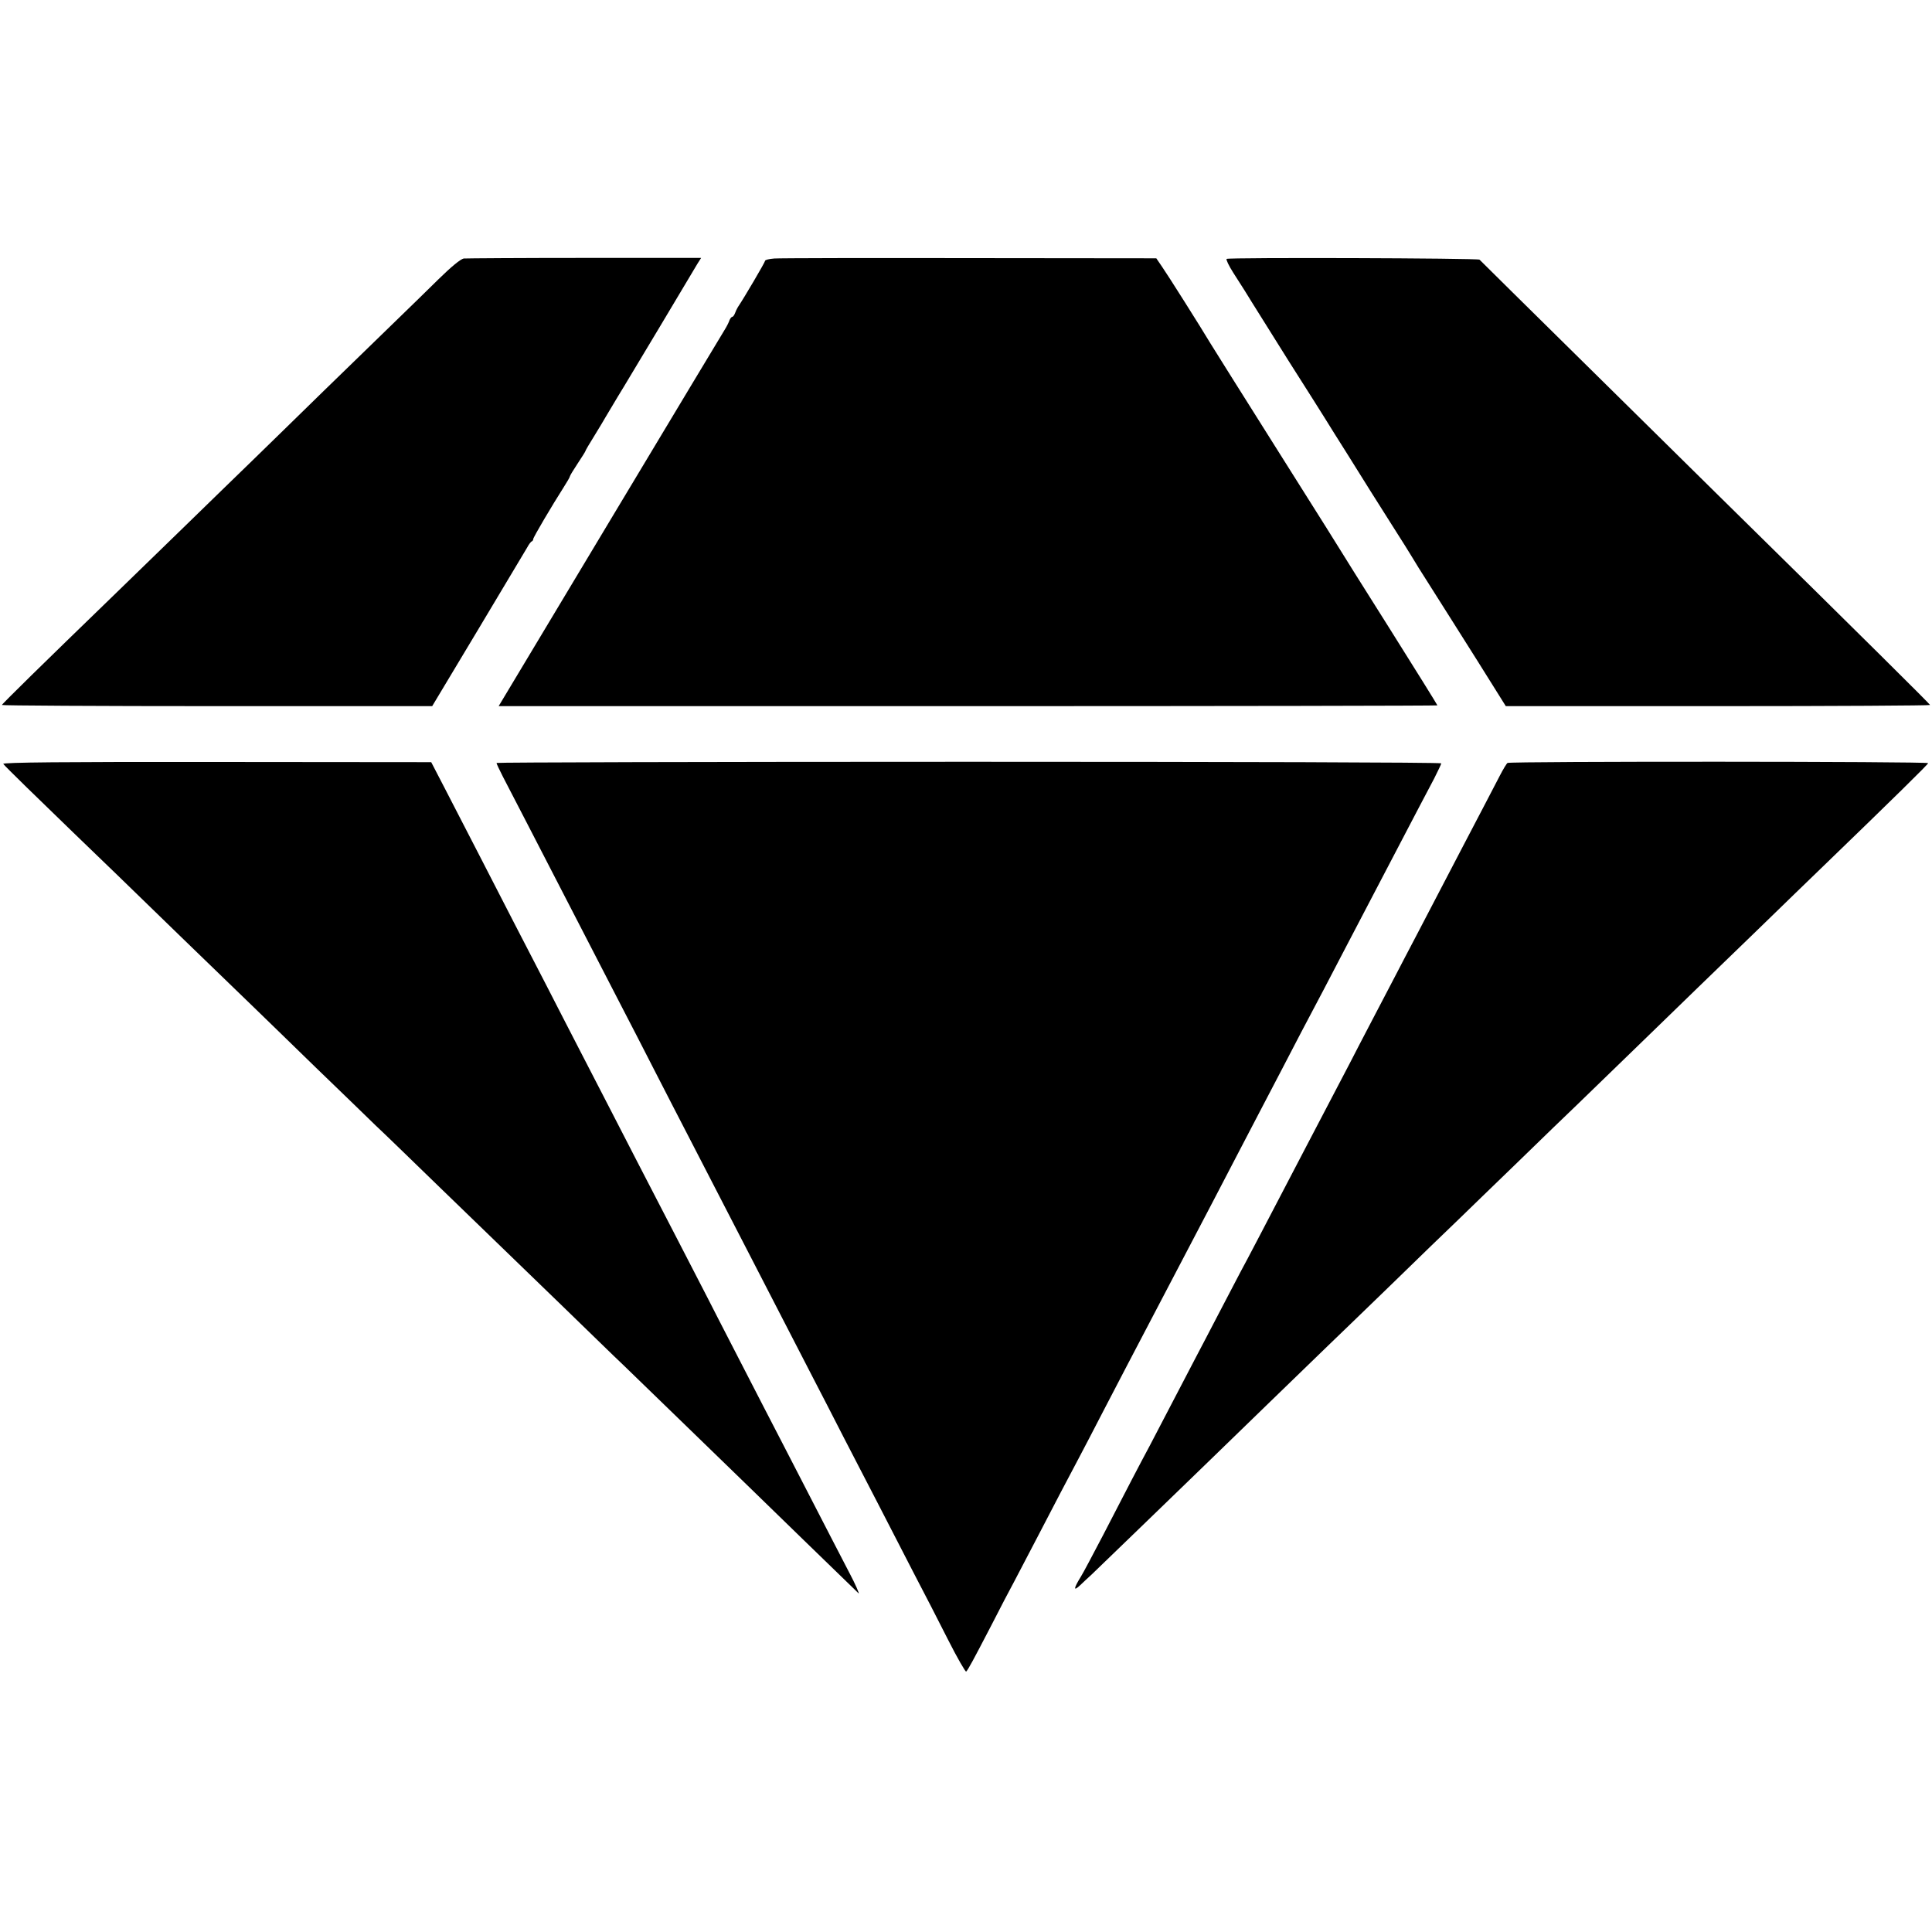
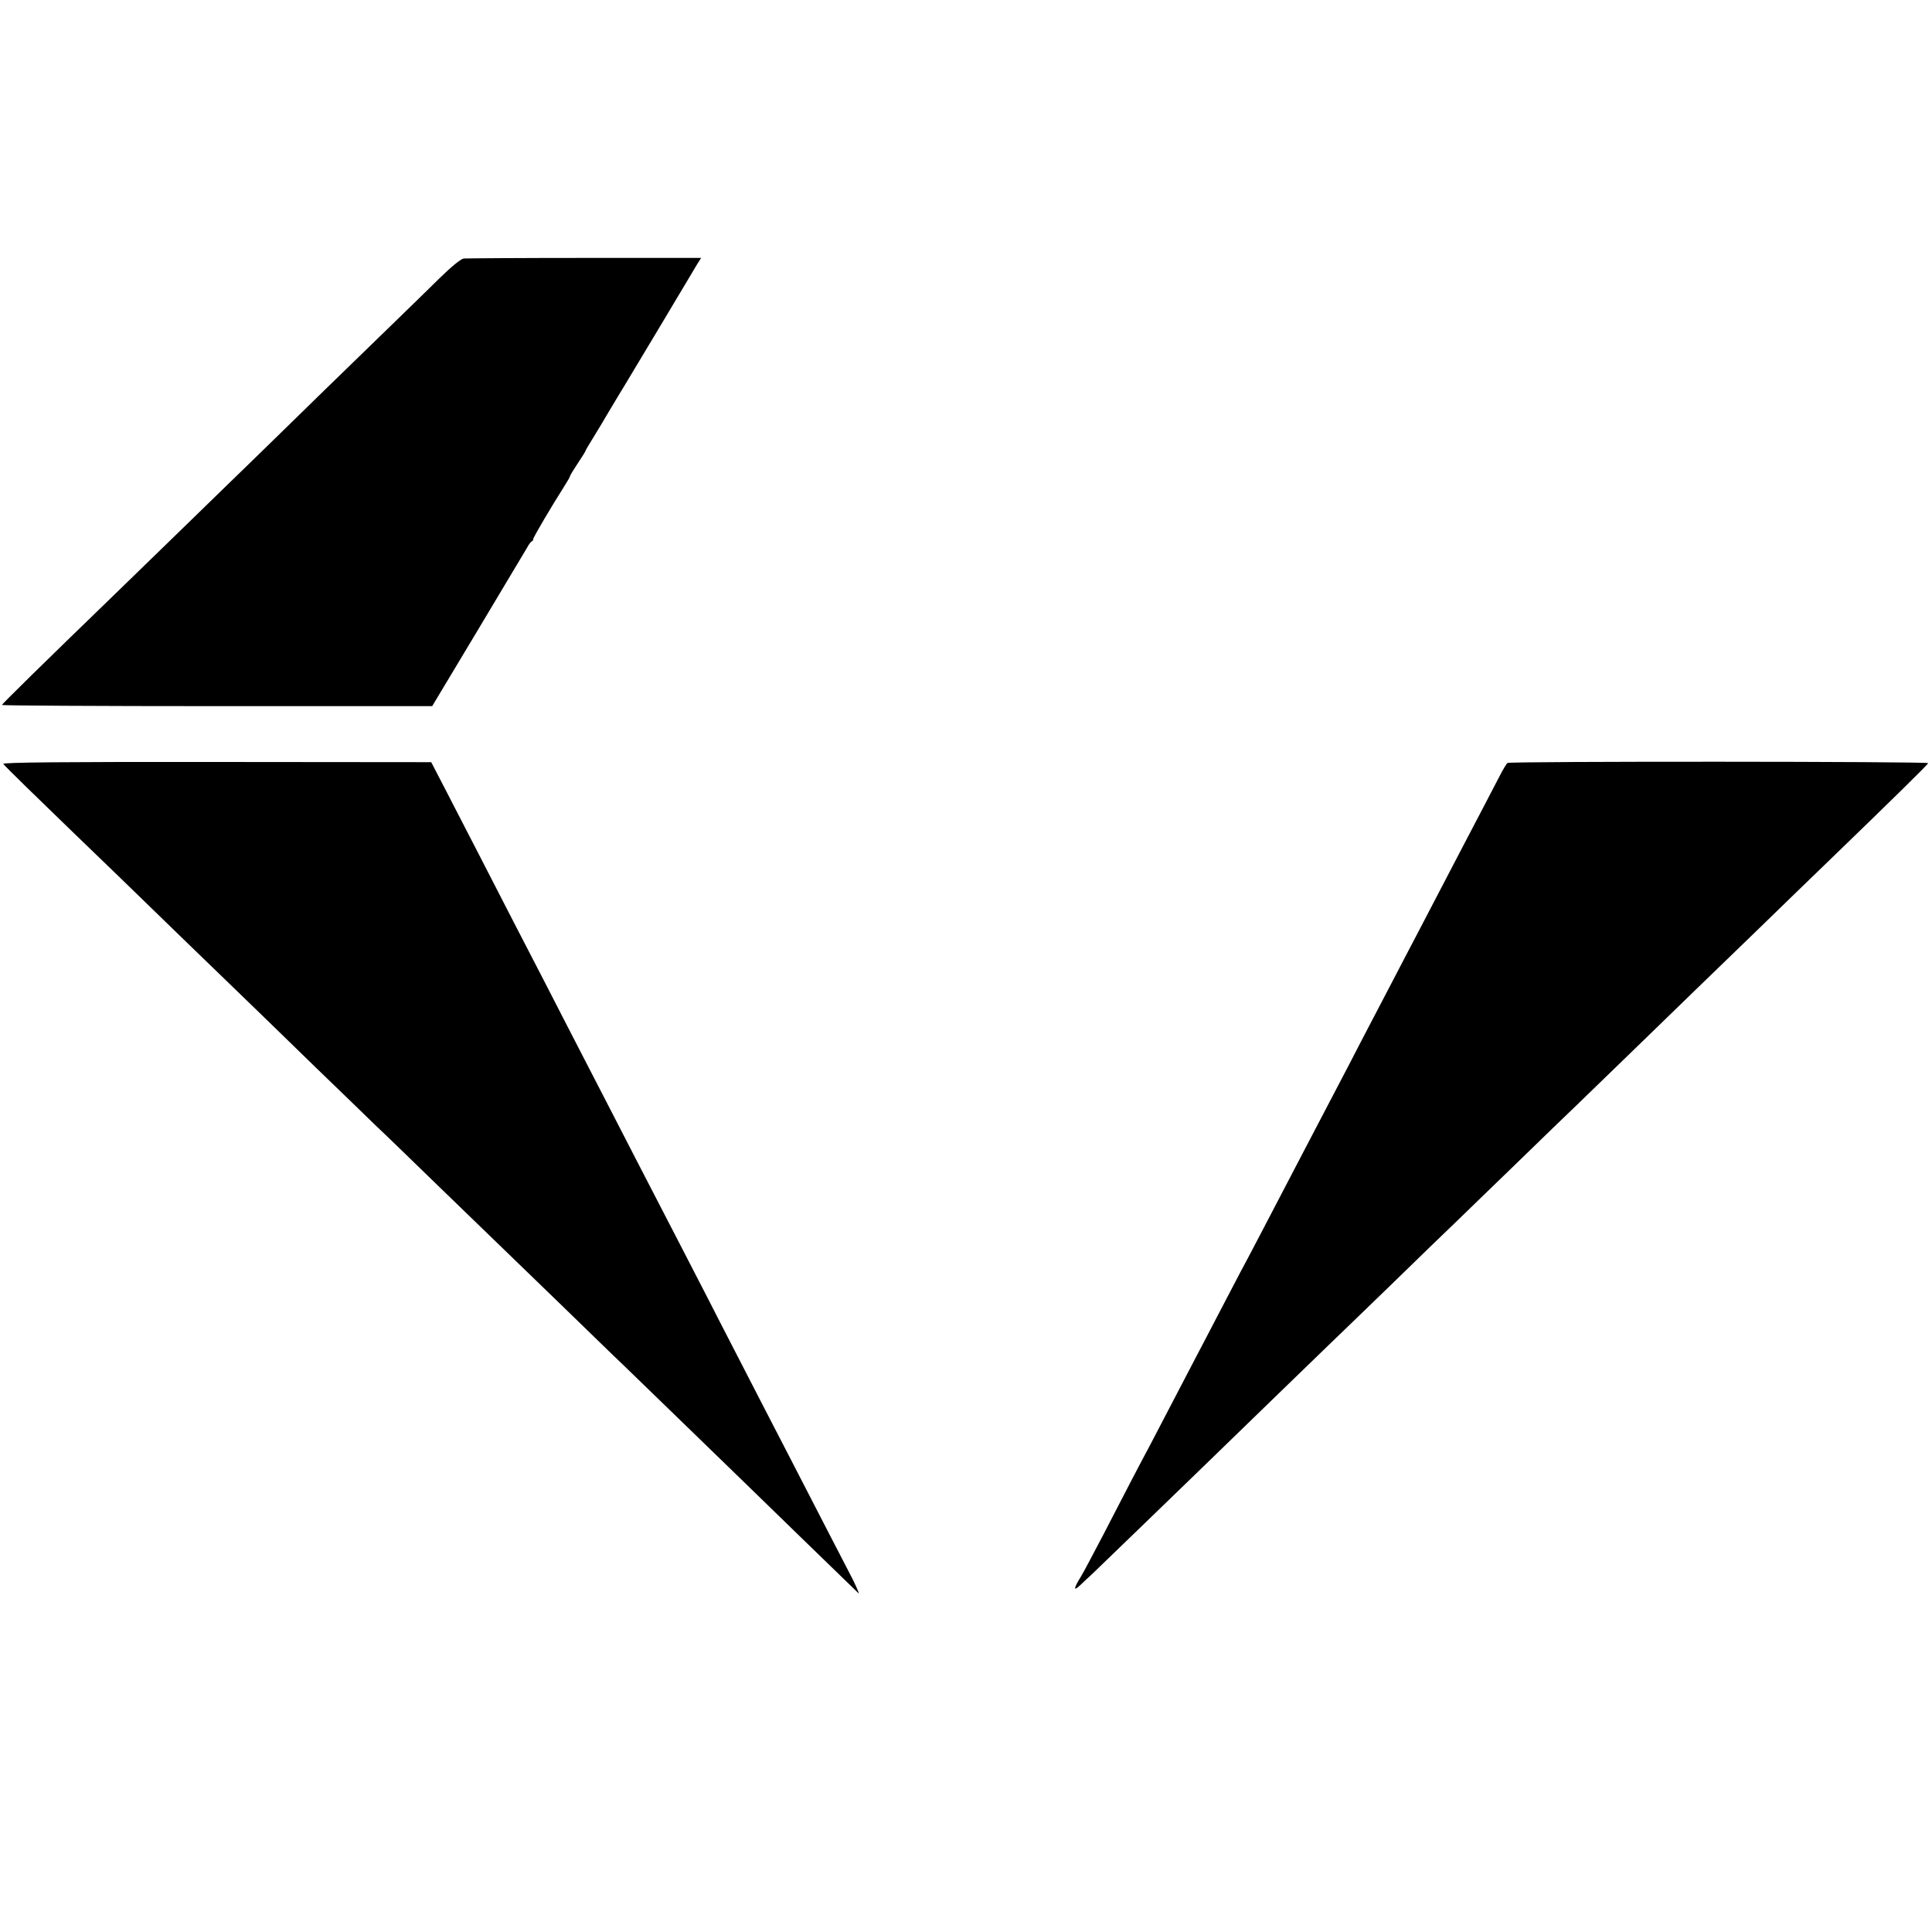
<svg xmlns="http://www.w3.org/2000/svg" version="1.0" width="1000pt" height="1000pt" viewBox="0 0 1000 1000" preserveAspectRatio="xMidYMid meet">
  <g transform="translate(0,1000) scale(0.1,-0.1)" fill="#000000" stroke="none">
    <path d="M2400 8662 c-16 -3 -65 -43 -130 -107 -58 -57 -151 -148 -207 -202 -55 -54 -229 -222 -385 -374 -155 -152 -324 -316 -374 -365 -51 -49 -213 -207 -360 -350 -148 -144 -306 -297 -350 -340 -372 -360 -584 -568 -584 -573 0 -3 501 -6 1113 -6 l1114 0 237 395 c130 217 244 409 254 425 9 17 20 32 25 33 4 2 7 7 7 12 0 9 100 178 157 267 18 28 33 54 33 58 0 3 18 33 40 66 22 33 40 62 40 64 0 3 21 39 48 82 26 43 52 85 57 95 49 82 87 146 95 158 5 8 89 148 186 310 97 162 184 309 194 325 l19 30 -602 0 c-331 0 -613 -2 -627 -3z" />
-     <path d="M4008 8662 c-27 -2 -48 -7 -48 -12 0 -7 -108 -191 -141 -240 -5 -8 -12 -23 -15 -32 -4 -10 -10 -18 -14 -18 -4 0 -10 -8 -14 -17 -3 -10 -14 -32 -24 -48 -11 -17 -270 -449 -577 -960 -307 -512 -566 -943 -576 -960 l-18 -30 2430 0 c1336 0 2429 2 2429 4 0 2 -111 181 -247 397 -137 217 -255 405 -263 419 -14 23 -69 111 -293 466 -215 341 -353 561 -372 592 -47 79 -222 356 -250 396 l-30 44 -965 1 c-531 1 -986 0 -1012 -2z" />
-     <path d="M6349 8660 c-4 -3 11 -35 34 -71 64 -100 64 -100 97 -154 17 -27 103 -165 191 -305 89 -140 174 -274 188 -297 14 -24 69 -110 121 -193 52 -83 104 -166 115 -184 11 -18 61 -96 110 -174 50 -78 96 -152 103 -164 7 -13 52 -85 100 -160 48 -75 154 -244 237 -375 l149 -238 1098 0 c604 0 1098 3 1098 6 0 4 -328 330 -1113 1102 -187 185 -1200 1183 -1219 1203 -9 8 -1295 12 -1309 4z" />
    <path d="M17 6046 c6 -10 191 -190 363 -356 41 -39 143 -138 226 -218 140 -137 524 -508 709 -687 44 -43 188 -182 320 -311 133 -128 272 -263 310 -300 39 -36 182 -175 319 -308 326 -315 379 -367 650 -629 126 -122 267 -260 315 -305 47 -46 194 -188 325 -315 132 -128 267 -259 301 -292 55 -54 567 -551 589 -572 7 -7 -20 54 -43 97 -5 9 -50 96 -101 195 -51 99 -125 243 -165 320 -40 77 -123 239 -186 360 -62 121 -139 270 -170 330 -31 61 -85 164 -118 230 -34 66 -100 194 -147 285 -171 331 -274 529 -364 705 -51 99 -123 239 -160 310 -37 72 -110 213 -162 315 -53 102 -128 248 -168 325 -40 77 -121 235 -180 350 -60 116 -140 271 -178 345 l-70 135 -1111 1 c-792 1 -1109 -2 -1104 -10z" />
-     <path d="M2570 6051 c0 -4 15 -36 33 -71 19 -36 78 -150 132 -255 288 -558 391 -758 480 -930 40 -77 119 -230 175 -340 56 -110 133 -258 170 -330 37 -71 109 -211 160 -310 51 -99 123 -238 160 -310 37 -71 111 -215 165 -320 54 -104 128 -248 165 -320 37 -71 108 -209 157 -305 113 -218 250 -483 364 -705 49 -93 128 -247 176 -342 48 -95 91 -169 94 -165 10 10 35 56 129 237 45 88 99 192 120 230 20 39 72 138 115 220 96 185 164 315 220 420 23 44 80 152 125 240 46 88 102 196 125 240 57 108 140 267 275 525 62 118 136 260 165 315 29 55 85 163 125 240 40 77 94 181 120 230 26 50 78 149 115 220 67 130 125 240 215 410 26 50 80 153 120 230 86 165 129 247 375 717 22 42 57 109 78 148 20 40 37 75 37 79 0 5 -1100 8 -2445 8 -1345 0 -2445 -3 -2445 -6z" />
    <path d="M7803 6051 c-5 -3 -23 -33 -40 -66 -45 -86 -121 -233 -188 -360 -93 -179 -168 -322 -240 -460 -37 -71 -90 -171 -116 -222 -27 -51 -78 -150 -115 -220 -37 -70 -91 -175 -121 -233 -76 -145 -148 -282 -225 -430 -236 -452 -293 -562 -338 -645 -20 -38 -72 -137 -115 -220 -43 -82 -94 -181 -115 -220 -20 -38 -74 -142 -120 -230 -46 -88 -100 -191 -120 -230 -48 -89 -123 -233 -240 -460 -52 -99 -103 -196 -115 -215 -39 -63 -40 -79 -4 -45 17 17 44 41 59 55 14 14 145 140 290 280 145 140 284 275 310 300 26 25 163 158 304 295 142 138 286 277 320 310 35 33 179 173 322 311 142 139 298 289 346 335 48 46 189 184 315 305 125 122 262 254 303 293 41 40 187 181 324 314 137 133 275 267 306 297 31 30 169 164 306 296 137 133 283 275 325 315 383 370 559 543 559 549 0 9 -2165 10 -2177 1z" />
  </g>
</svg>